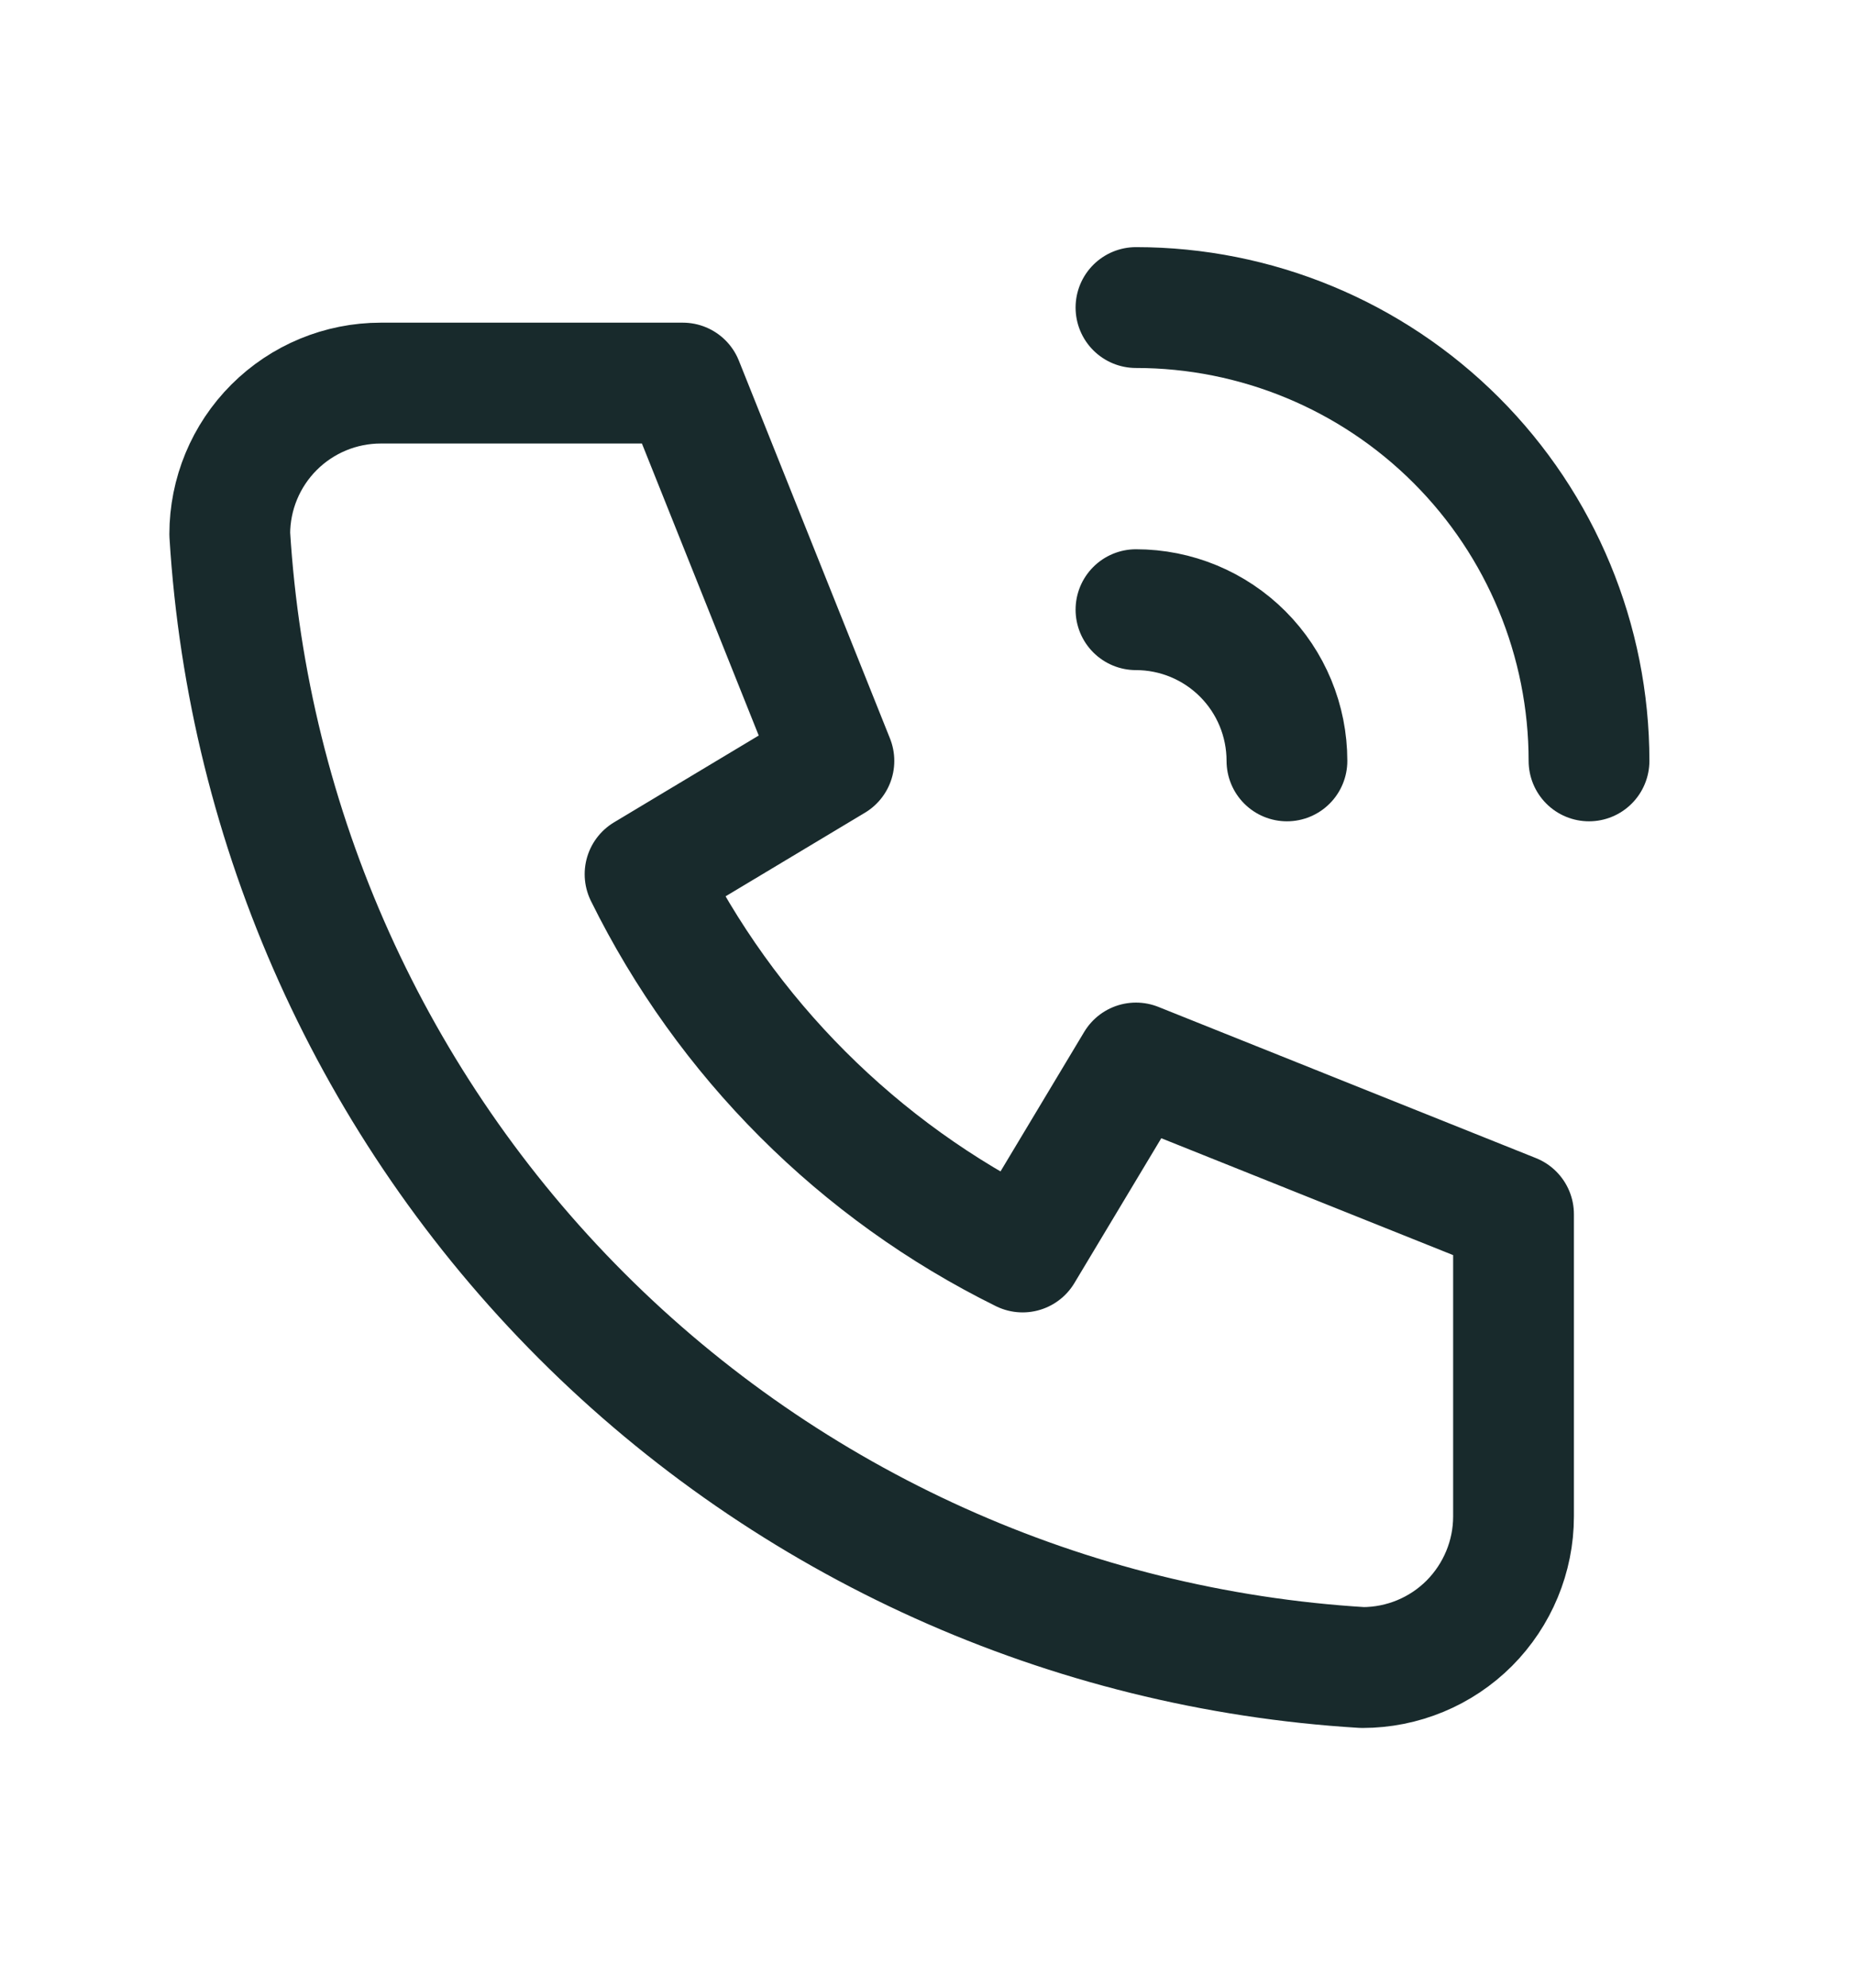
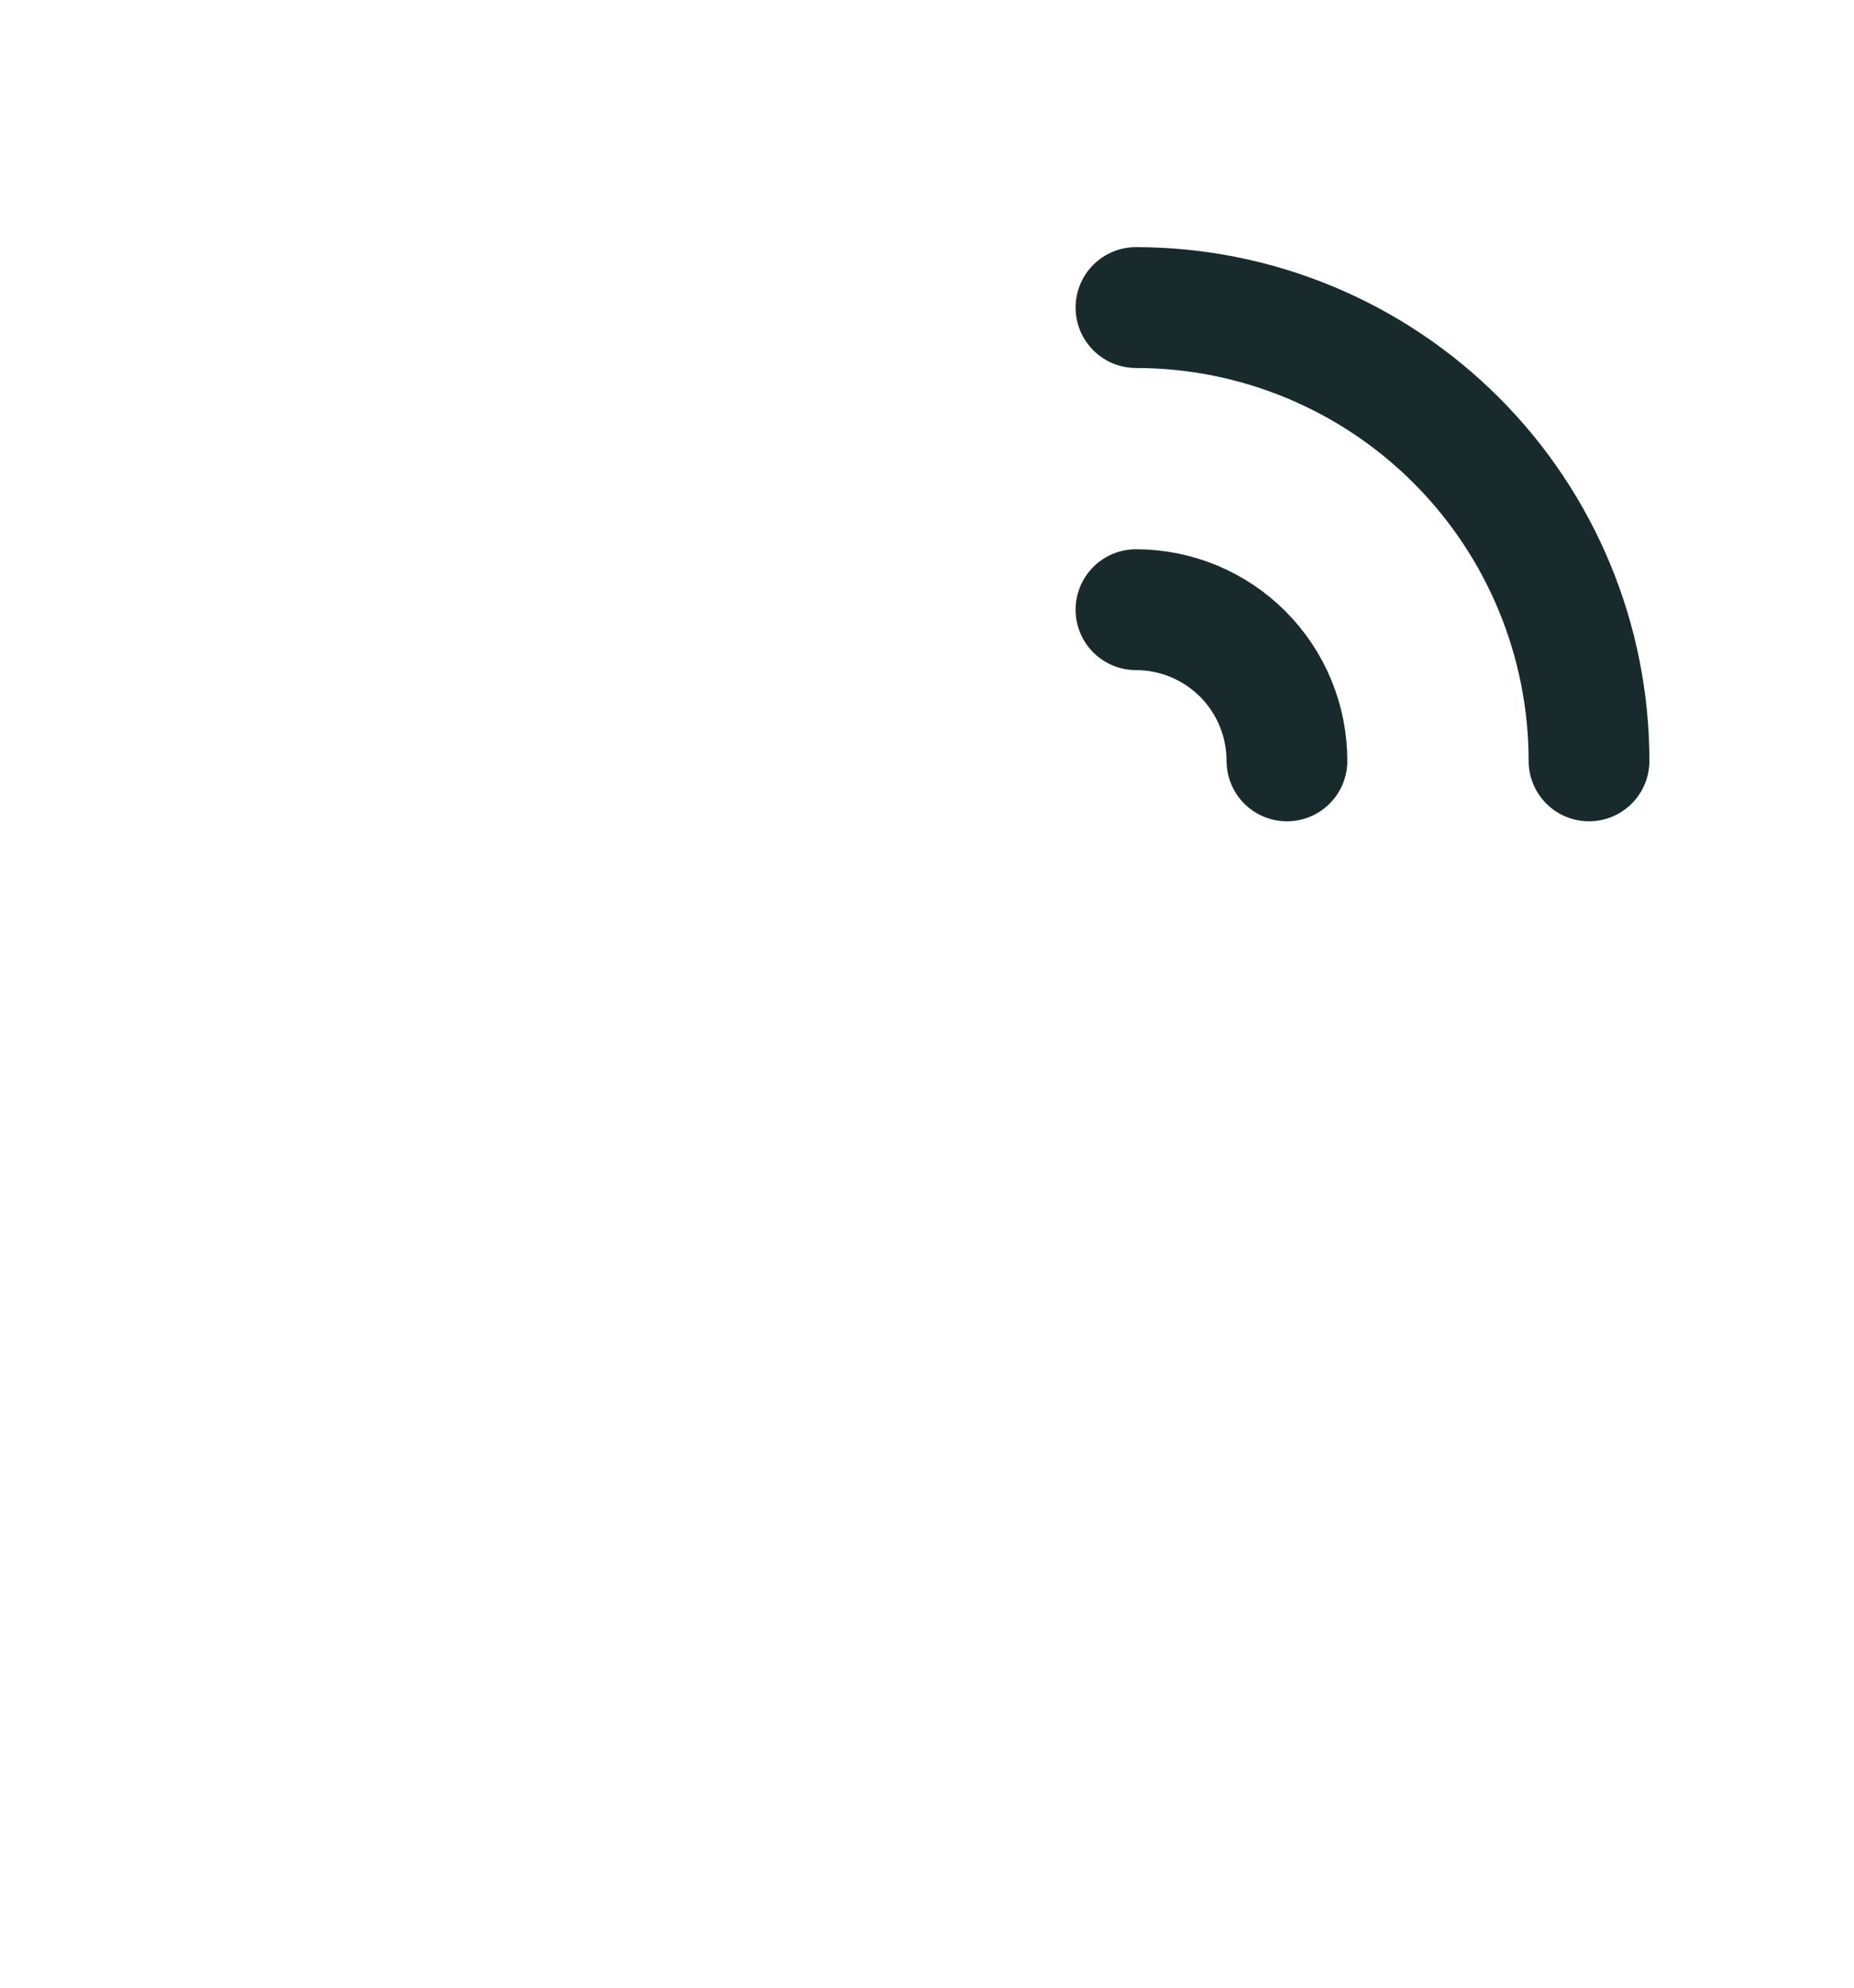
<svg xmlns="http://www.w3.org/2000/svg" width="14" height="15" viewBox="0 0 14 15" fill="none">
-   <path d="M2.876 2.891H5.156L6.297 5.742L4.871 6.597C5.482 7.835 6.484 8.837 7.722 9.448L8.578 8.022L11.429 9.163V11.444C11.429 11.746 11.308 12.036 11.095 12.25C10.881 12.464 10.591 12.584 10.288 12.584C8.064 12.449 5.966 11.504 4.391 9.929C2.815 8.353 1.871 6.255 1.735 4.031C1.735 3.729 1.855 3.439 2.069 3.225C2.283 3.011 2.573 2.891 2.876 2.891Z" stroke="#182A2C" stroke-width="0.912" stroke-linecap="round" stroke-linejoin="round" />
  <path d="M8.578 4.601C8.88 4.601 9.17 4.721 9.384 4.935C9.598 5.149 9.718 5.439 9.718 5.742" stroke="#182A2C" stroke-width="0.912" stroke-linecap="round" stroke-linejoin="round" />
  <path d="M8.578 2.321C9.485 2.321 10.355 2.681 10.997 3.323C11.638 3.964 11.999 4.834 11.999 5.742" stroke="#182A2C" stroke-width="0.912" stroke-linecap="round" stroke-linejoin="round" />
</svg>